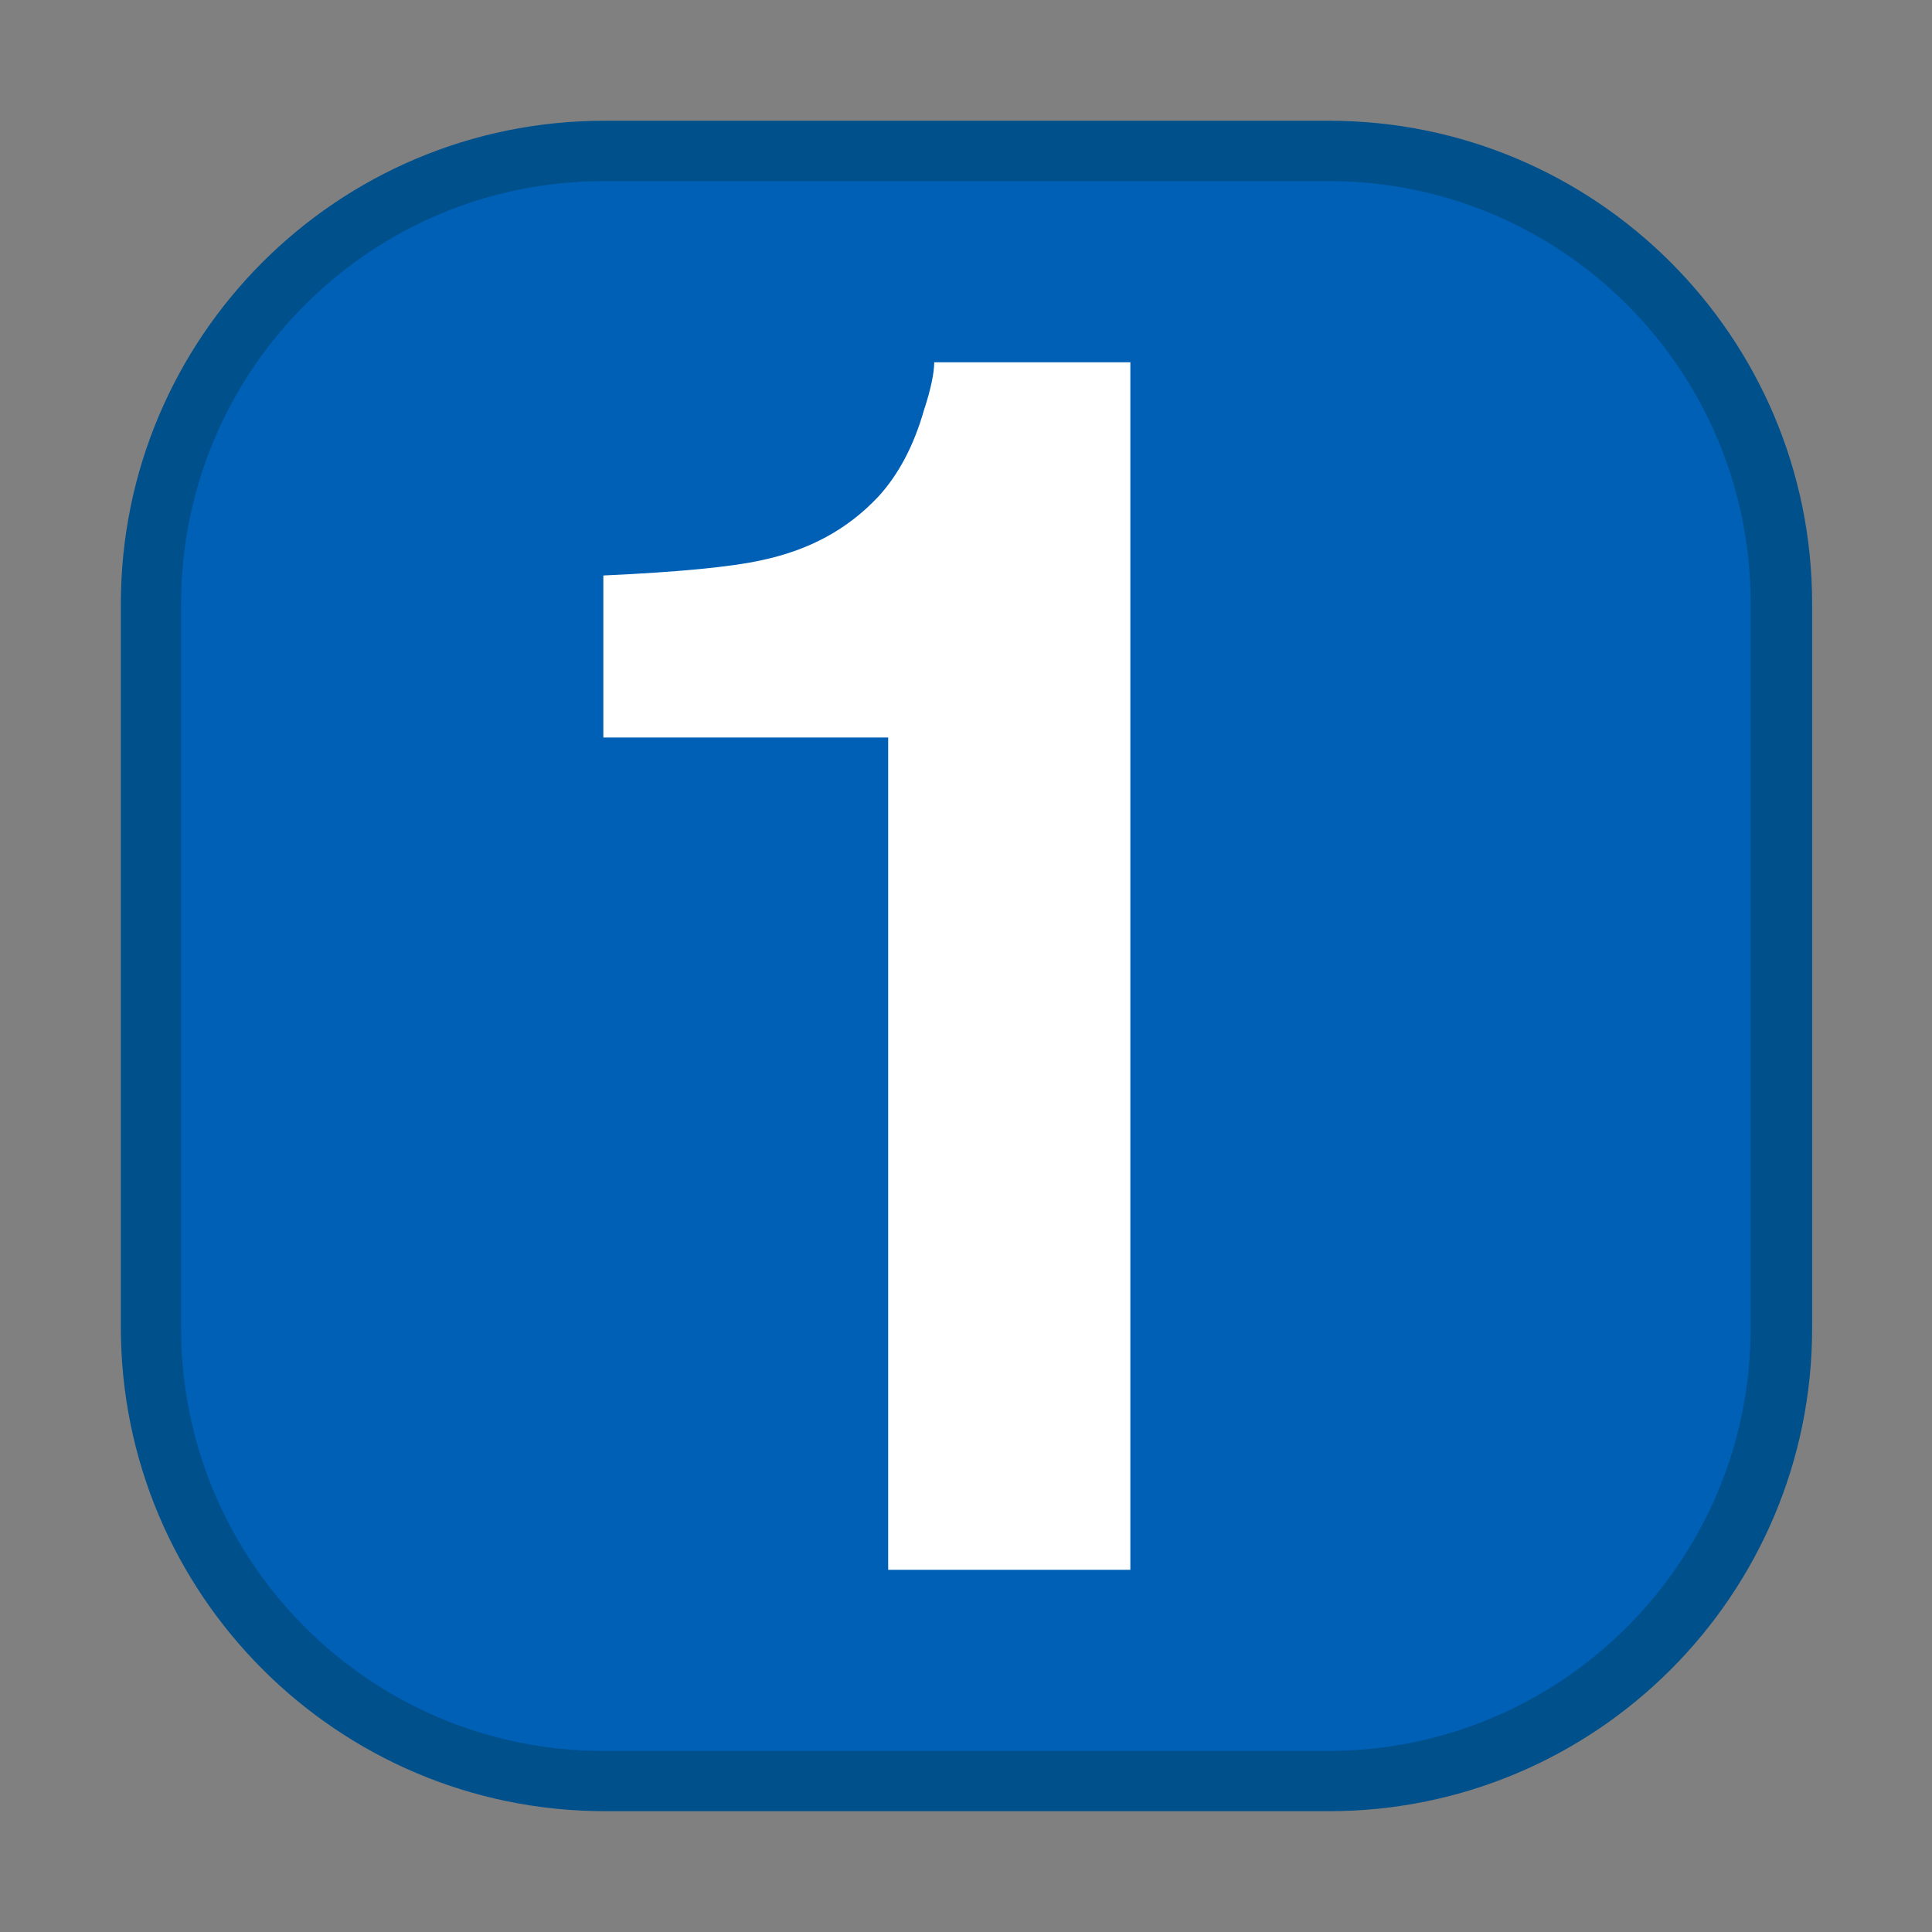
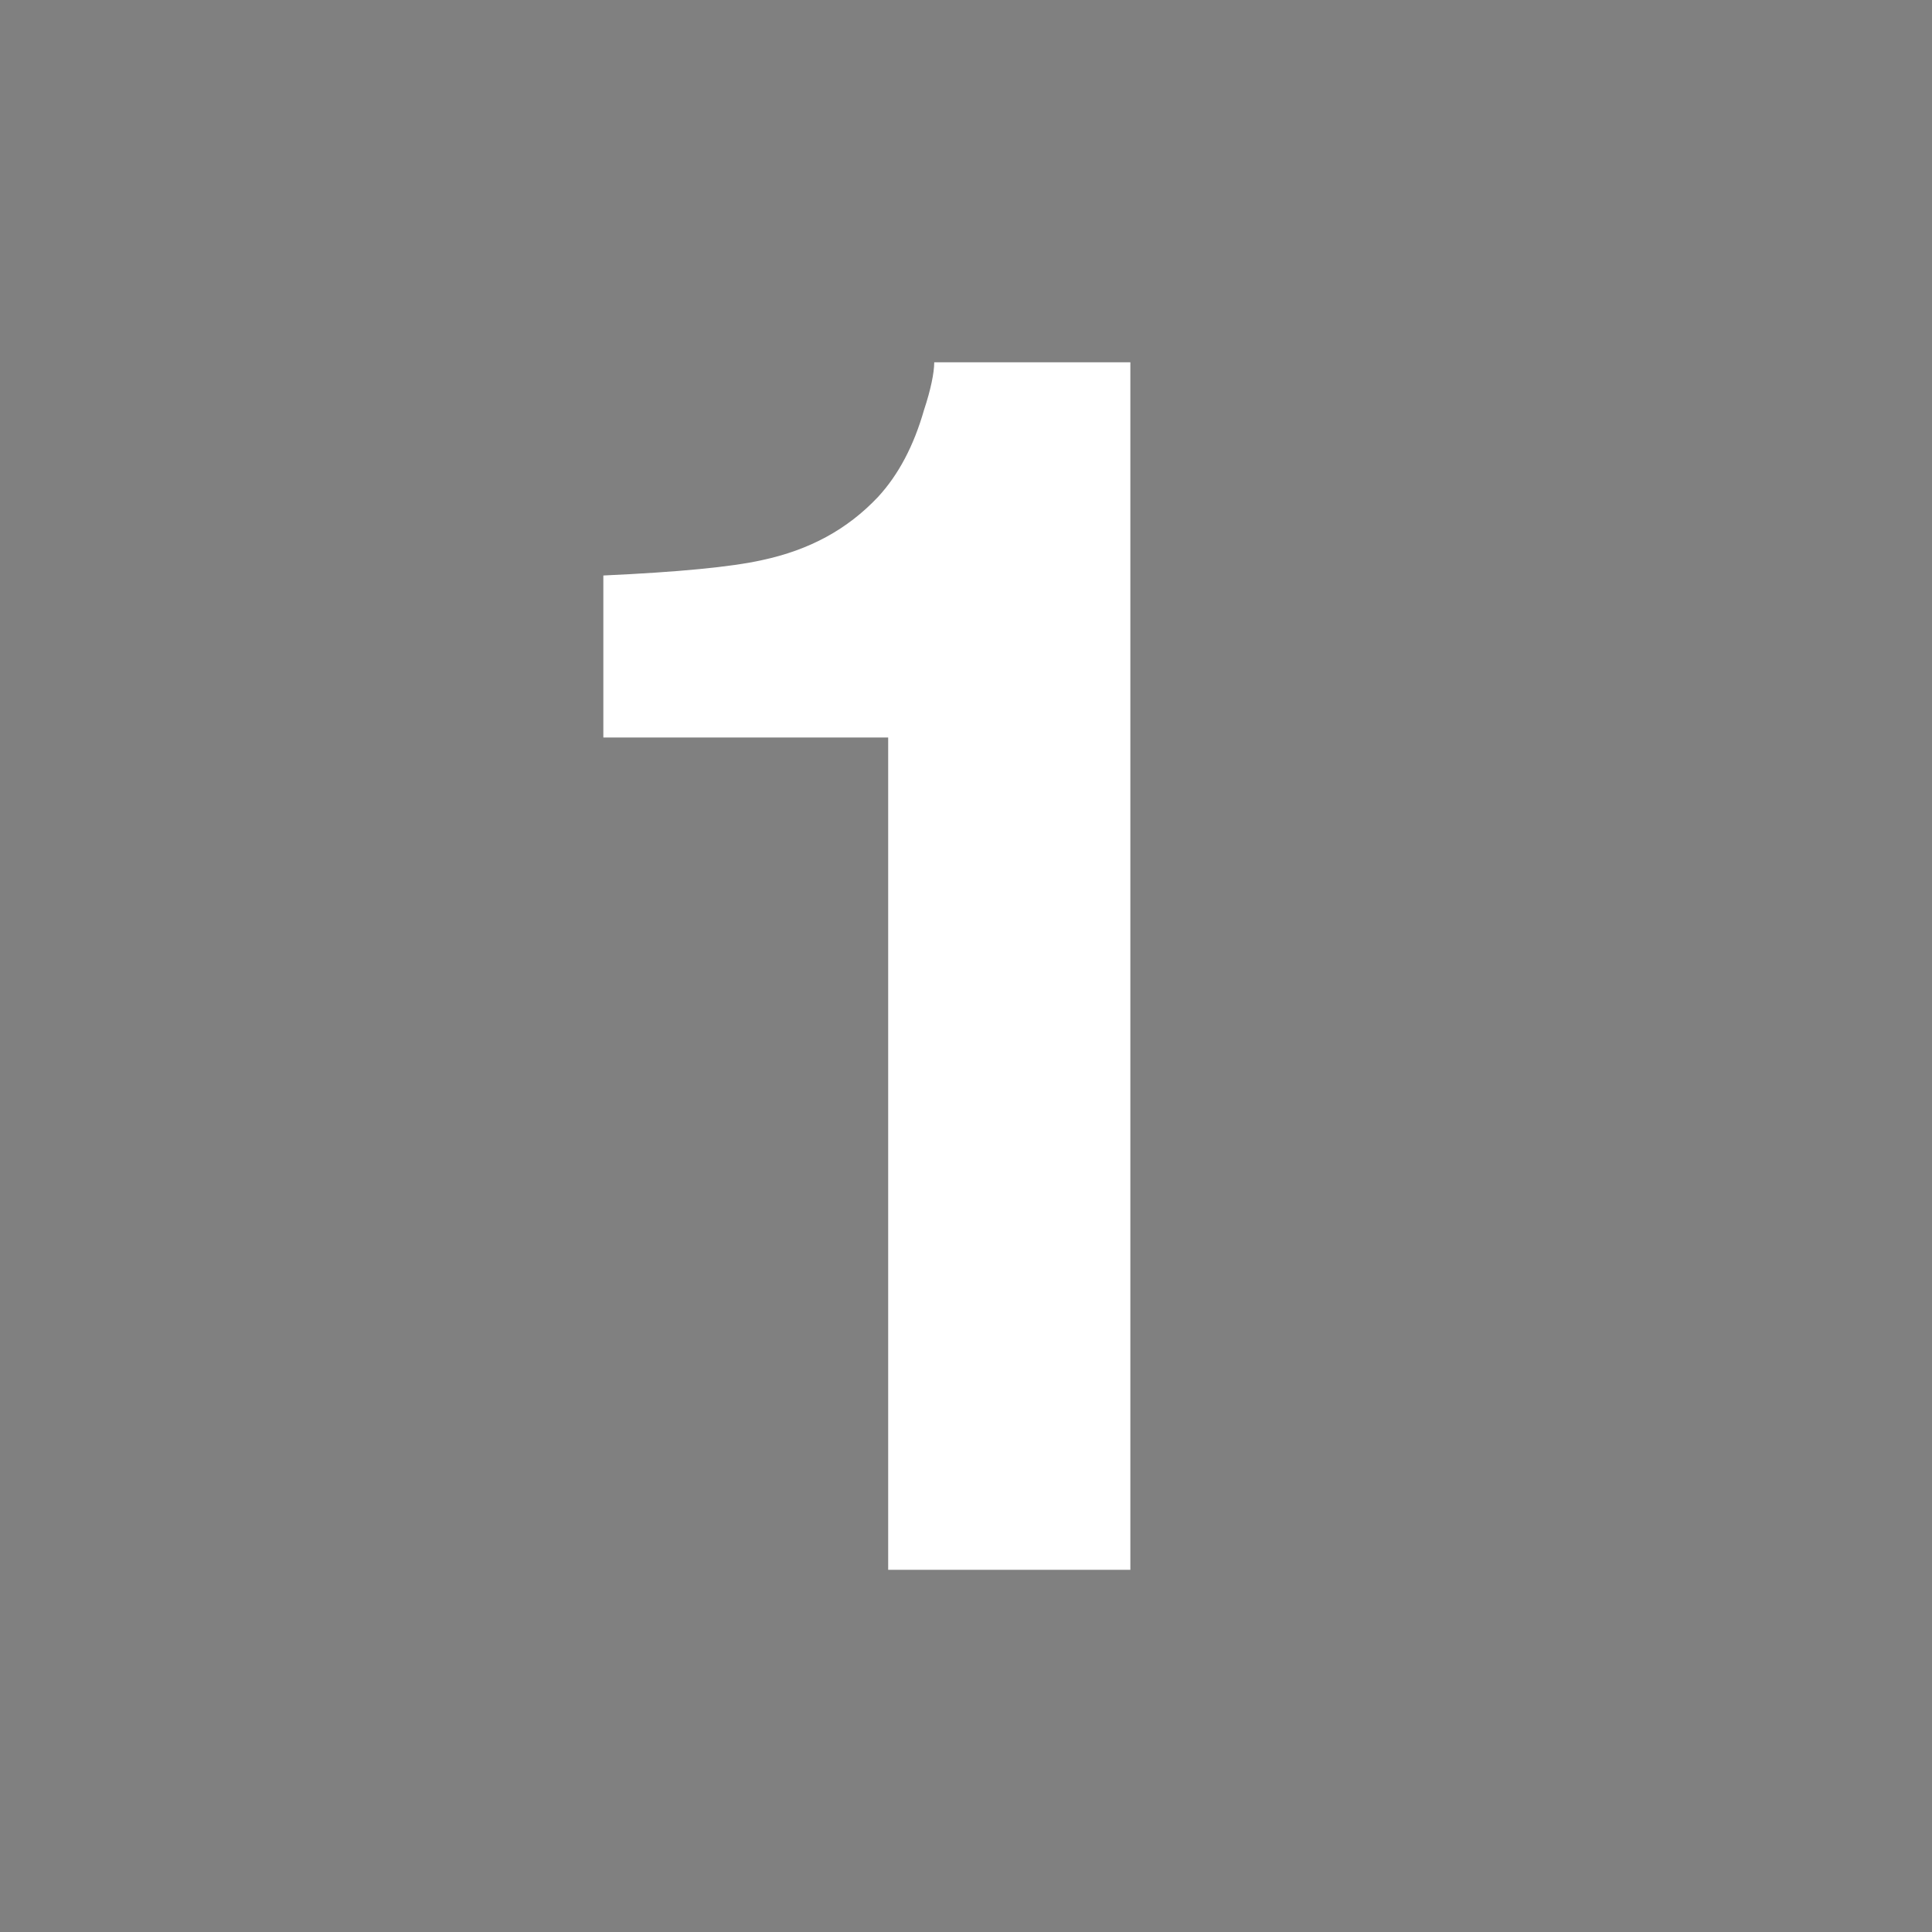
<svg xmlns="http://www.w3.org/2000/svg" xmlns:ns1="http://www.serif.com/" width="100%" height="100%" viewBox="0 0 64 64" version="1.1" xml:space="preserve" style="fill-rule:evenodd;clip-rule:evenodd;stroke-linejoin:round;stroke-miterlimit:2;">
  <rect x="0" y="0" width="64" height="64" fill="#808080" stroke="none" />
-   <rect id="アートボード1" x="0" y="0" width="64" height="64" style="fill:none;" />
  <g id="アートボード11" ns1:id="アートボード1">
    <g id="reference-grid" ns1:id="reference grid">
      <g id="reference-grid1" ns1:id="reference grid">
        <g id="icon" transform="matrix(1.028,0,0,1.037,-1.651,-0.148)">
-           <path d="M60,19.429C60,10.908 53.028,4 44.429,4L21.08,4C12.475,4 5.5,10.911 5.5,19.437L5.5,42.538C5.5,51.077 12.487,58 21.105,58L44.429,58C53.028,58 60,51.092 60,42.571L60,19.429Z" style="fill:rgb(0,80,139);" />
-         </g>
+           </g>
        <g id="icon-base" transform="matrix(0.954,0,0,0.963,0.752,2.148)">
-           <path d="M60,18.514C60,10.498 53.442,4 45.352,4L20.173,4C12.069,4 5.5,10.509 5.5,18.538L5.5,43.462C5.5,51.491 12.069,58 20.173,58L45.327,58C53.431,58 60,51.491 60,43.462L60,18.514Z" style="fill:rgb(0,96,182);" />
-         </g>
+           </g>
      </g>
      <g transform="matrix(5.059,0,0,5.059,-71.134,-18.55)">
        <g transform="matrix(11.168,0,0,11.168,17.241,13.946)">
          <path d="M0.378,-0L0.236,-0L0.236,-0.488L0.069,-0.488L0.069,-0.583C0.113,-0.585 0.144,-0.588 0.162,-0.592C0.19,-0.598 0.212,-0.61 0.23,-0.629C0.242,-0.642 0.251,-0.659 0.257,-0.68C0.261,-0.692 0.263,-0.702 0.263,-0.708L0.378,-0.708L0.378,-0Z" style="fill:white;fill-rule:nonzero;" />
        </g>
      </g>
    </g>
  </g>
</svg>